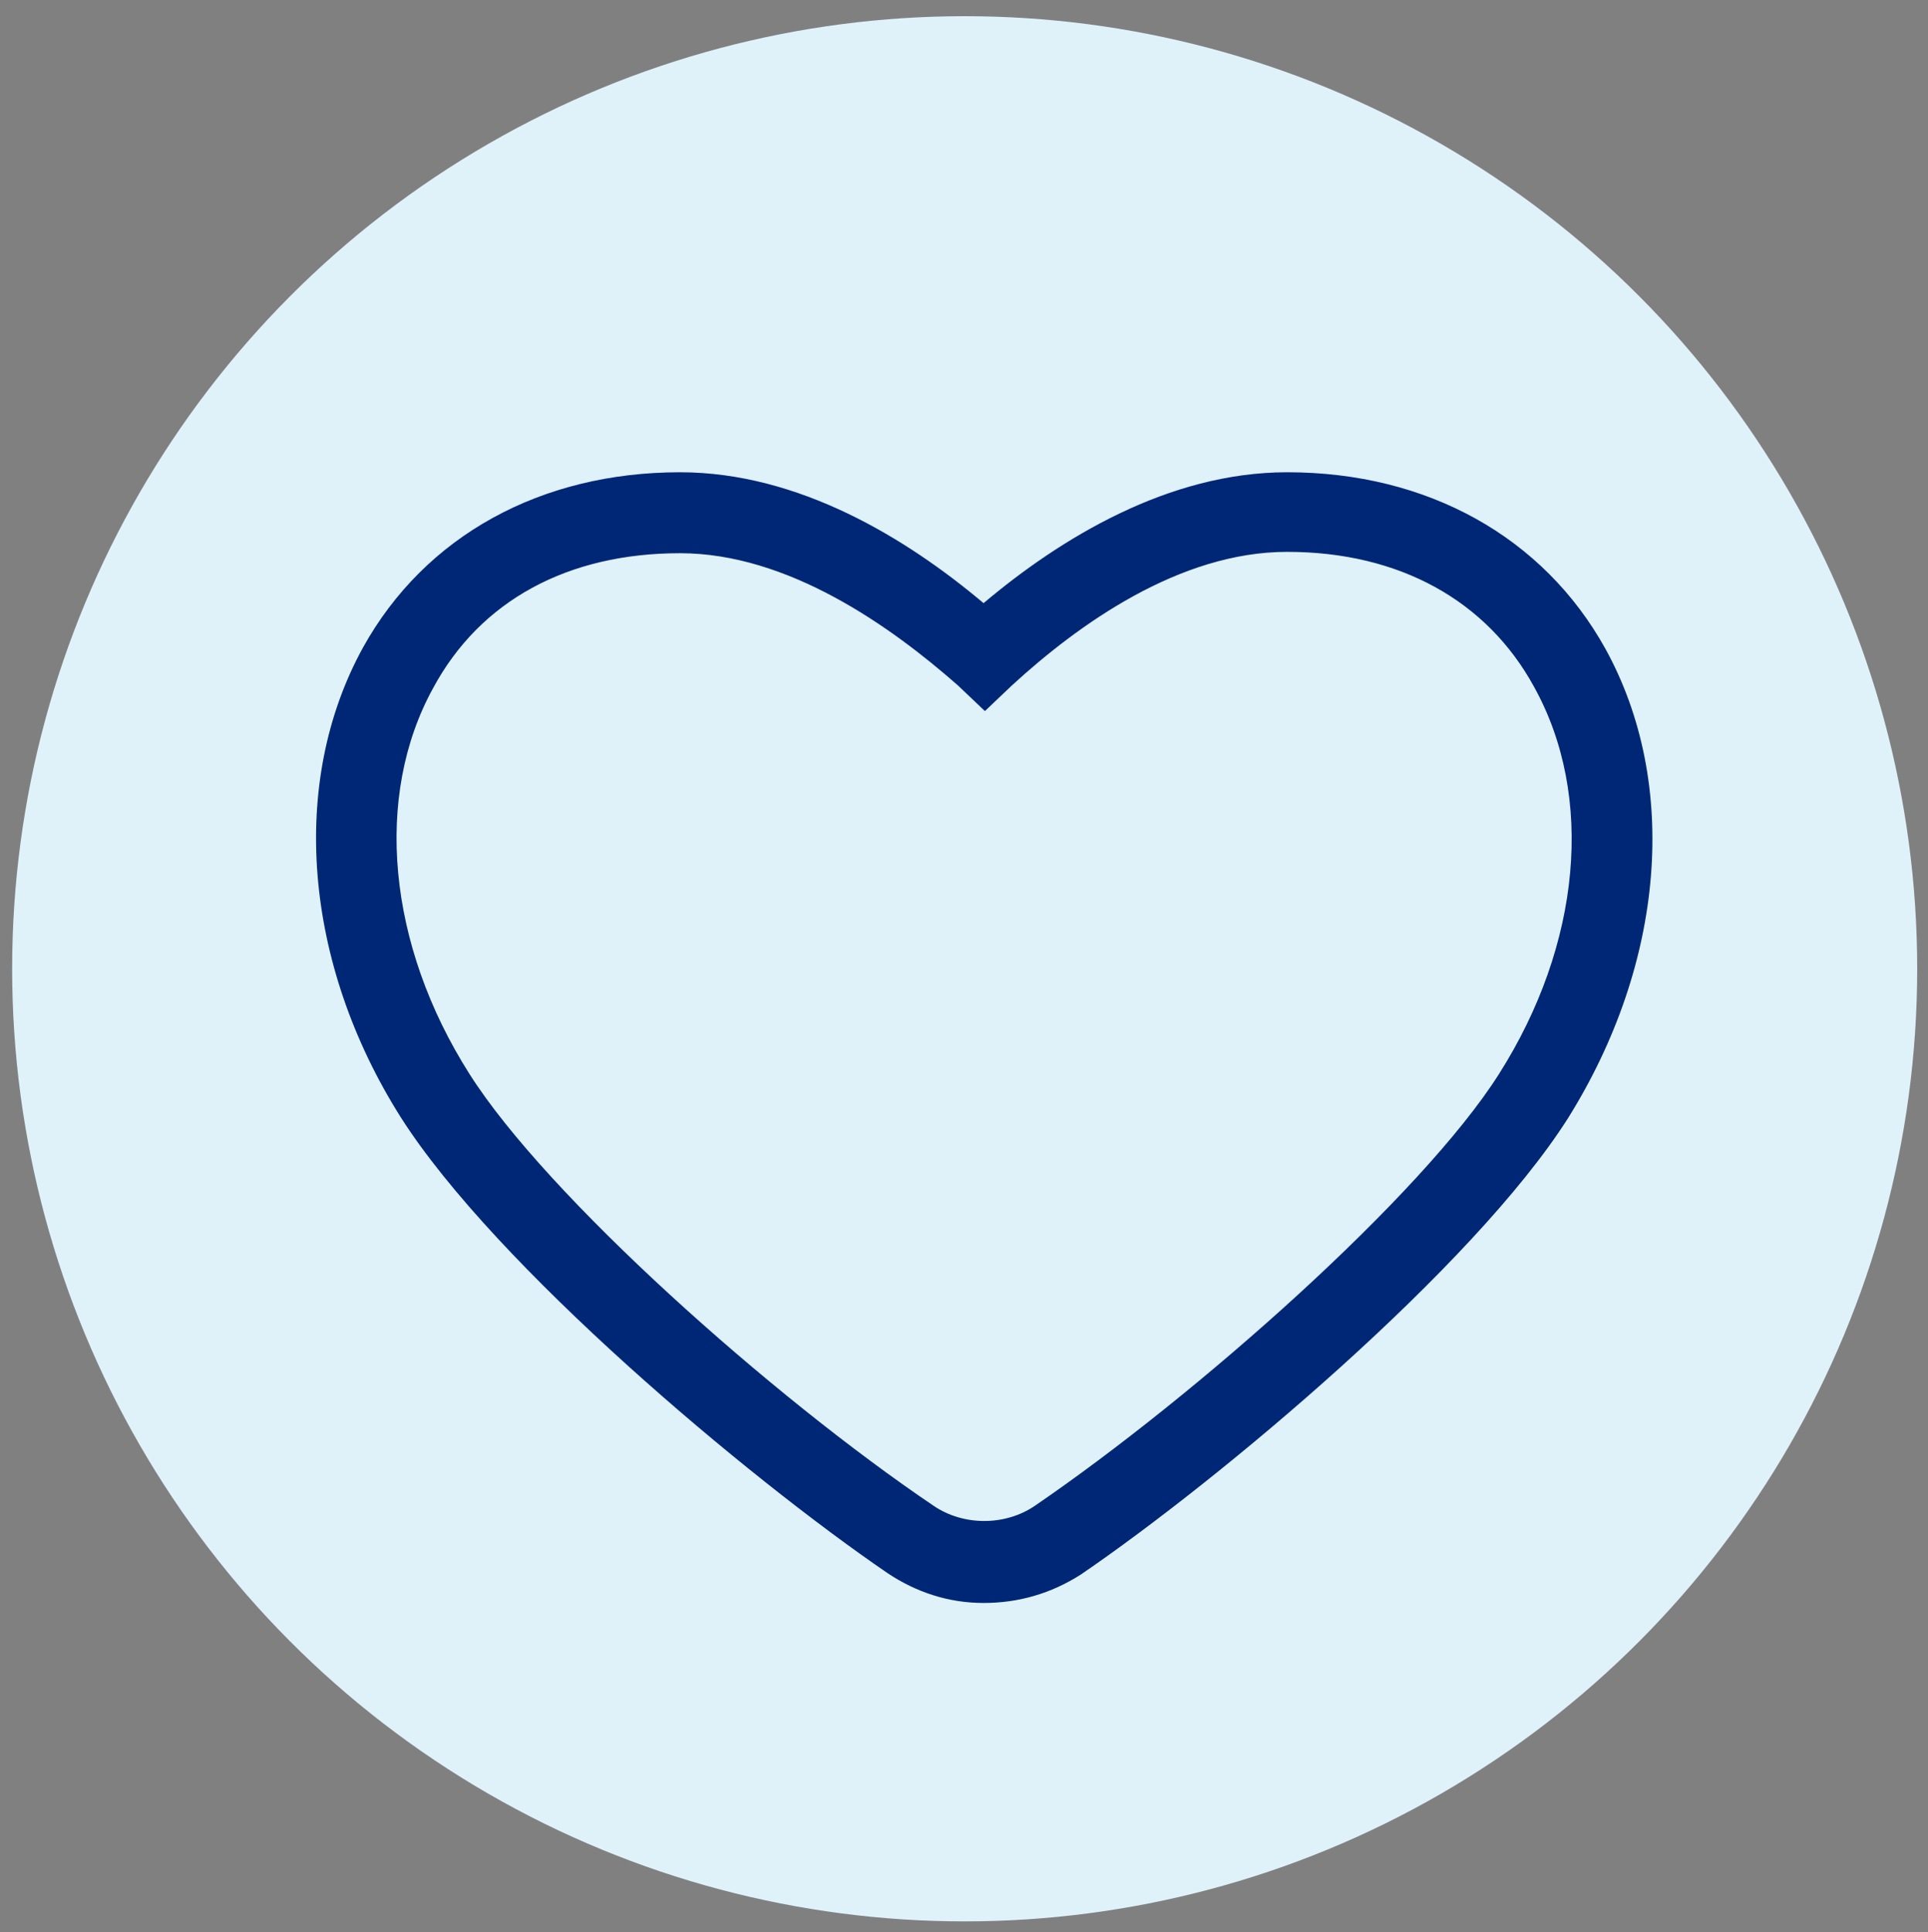
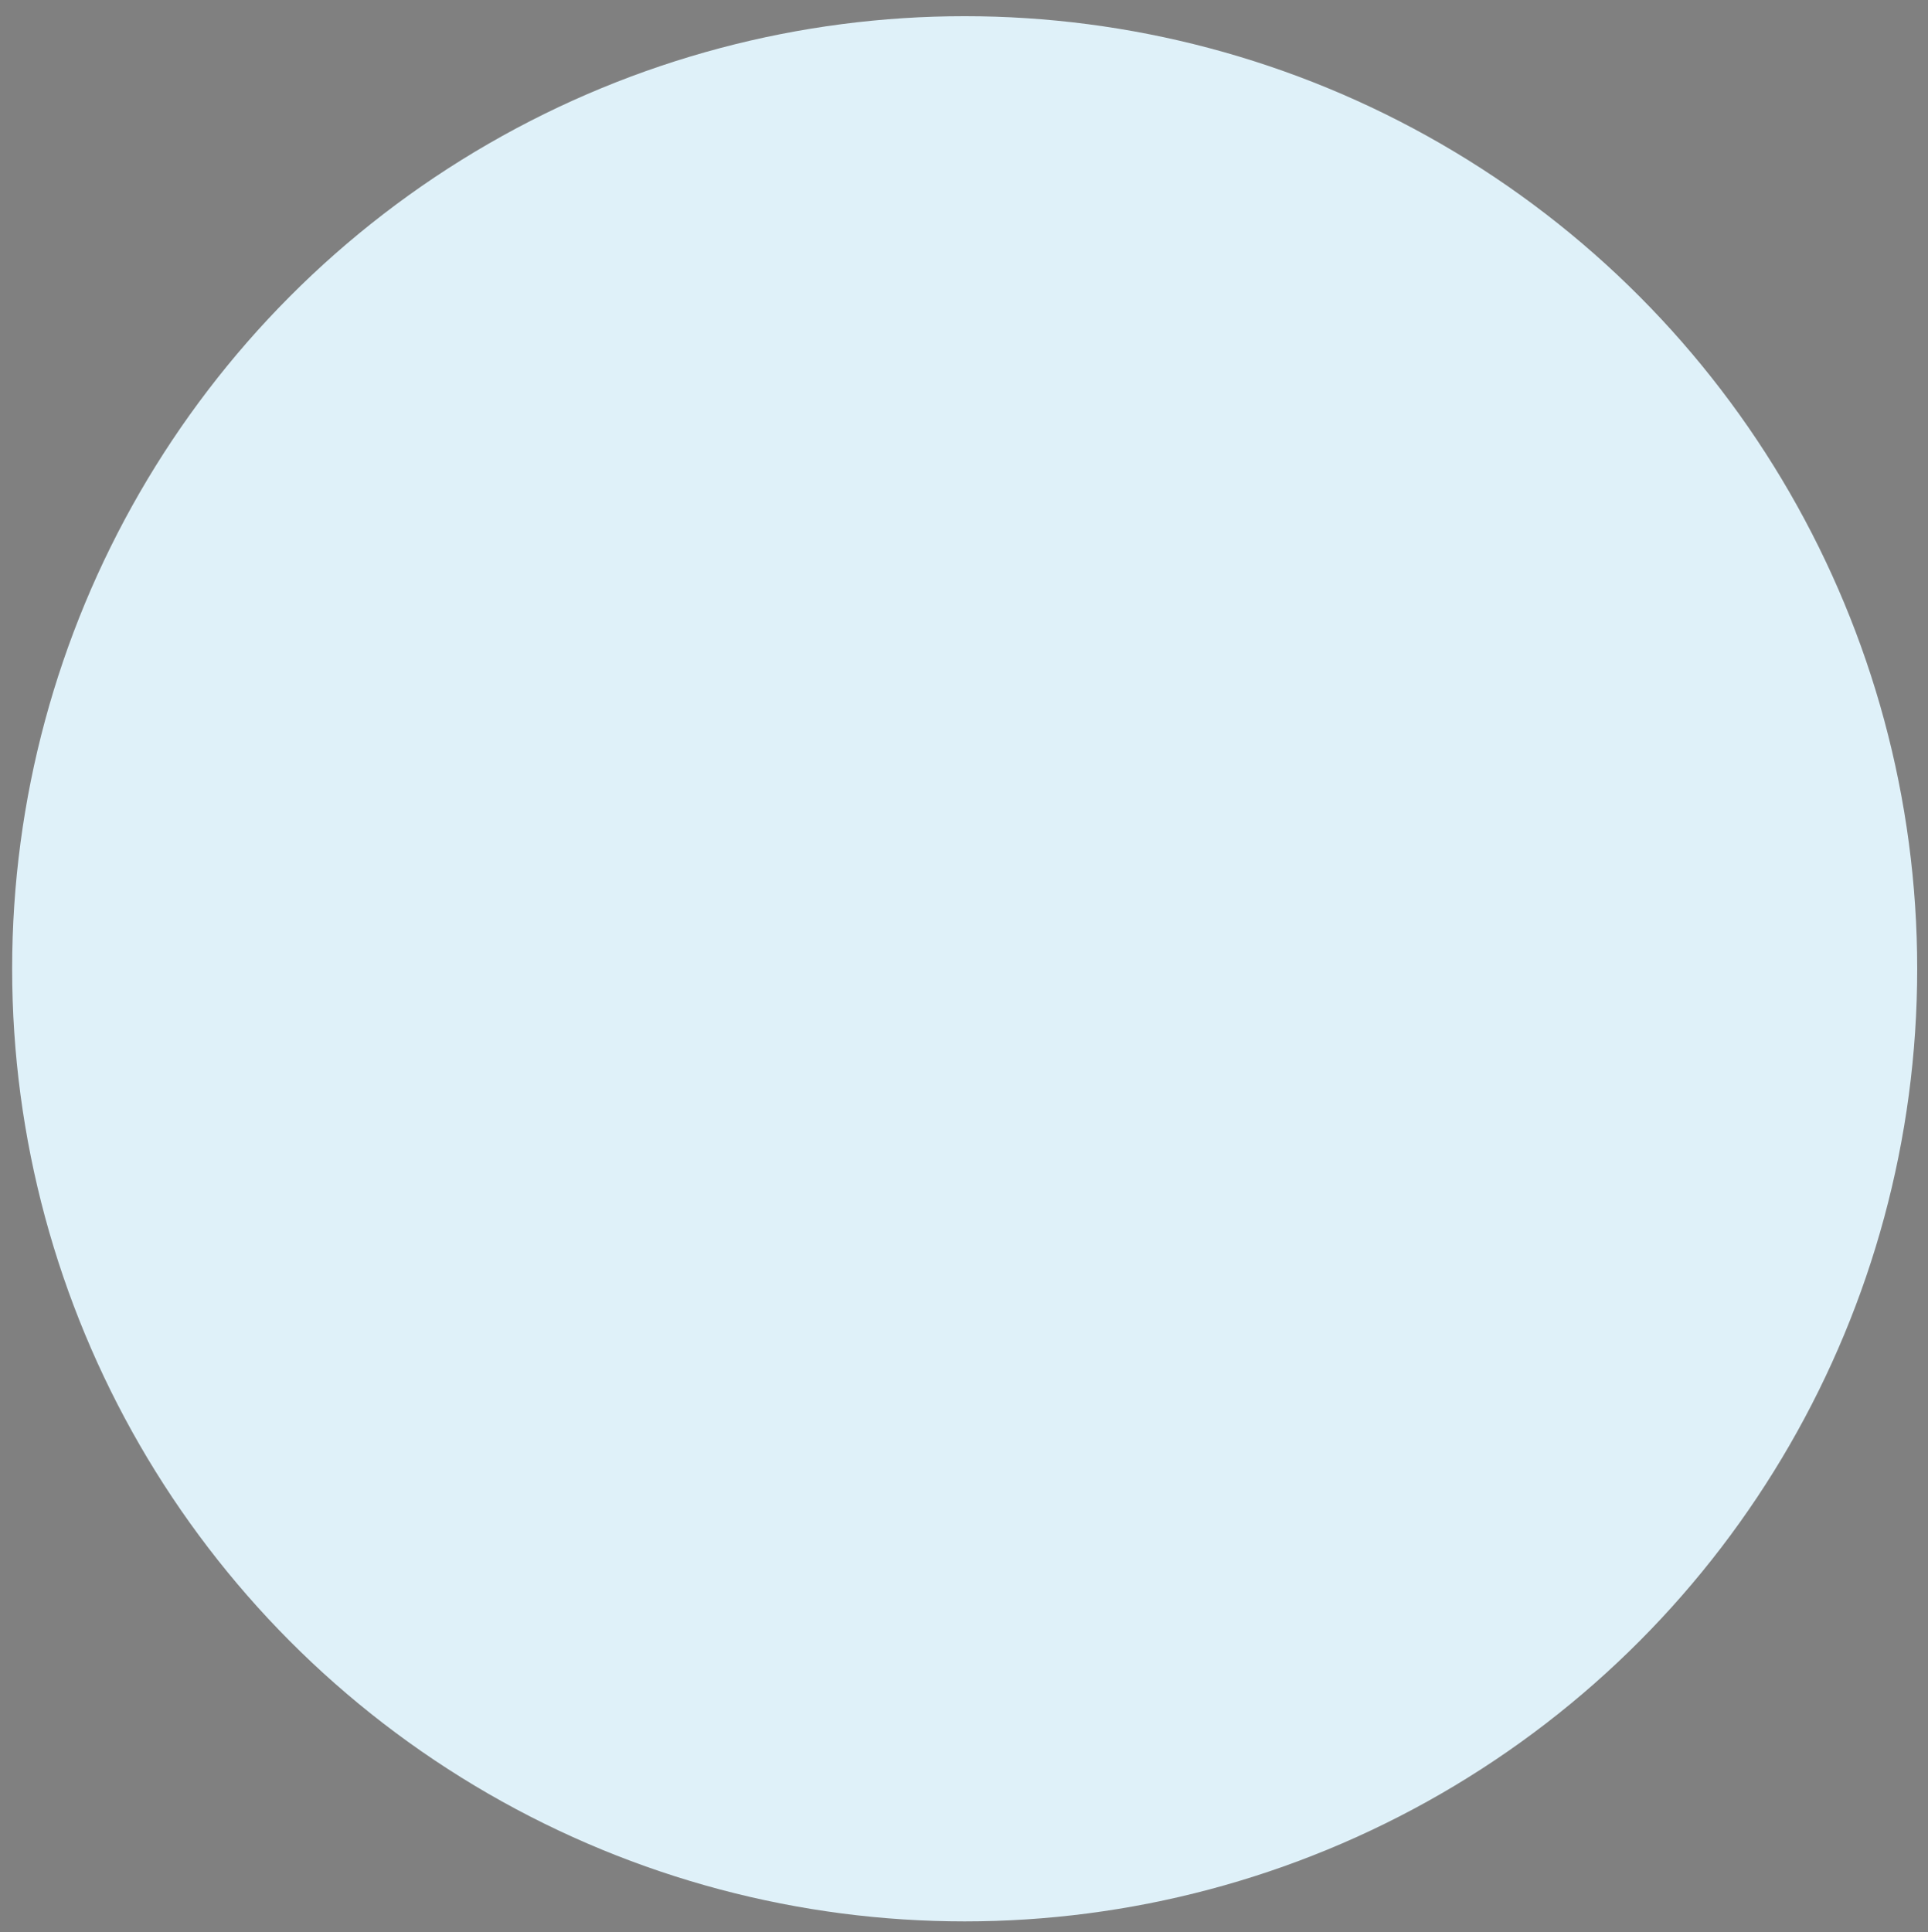
<svg xmlns="http://www.w3.org/2000/svg" version="1.1" id="Layer_1" x="0px" y="0px" viewBox="0 0 142.9 143.2" style="enable-background:new 0 0 142.9 143.2;" xml:space="preserve">
  <rect x="0" y="0" width="142.9" height="143.2" fill="#808080" stroke="none" />
  <style type="text/css">
	.st0{fill:#DFF1F9;}
	.st1{fill:#002776;}
</style>
  <circle class="st0" cx="71.5" cy="71.8" r="70.6" />
-   <path class="st1" d="M72.9,118.8c-2.6,0-5-0.8-7.1-2.2c-10.4-7.1-29.1-22.8-36.1-33.8c-7.2-11.4-8.3-24.8-2.8-34.8  C31.5,39.7,40.1,35,50.4,35c8.8,0,16.8,4.9,22.5,9.7c5.7-4.8,13.7-9.7,22.5-9.7c10.4,0,19,4.8,23.6,13.1c5.5,10,4.4,23.3-2.8,34.8  c-7,11-25.7,26.7-36.1,33.8C77.9,118.1,75.5,118.8,72.9,118.8z M50.4,41c-8.3,0-14.8,3.5-18.3,10C27.7,59,28.7,70,34.8,79.6  c5.7,9,22.4,23.9,34.4,32c2.2,1.5,5.3,1.5,7.5,0c12-8.2,28.7-23,34.4-32c6.1-9.6,7.1-20.6,2.6-28.7c-3.5-6.4-10-10-18.3-10  c-8,0-15.5,5.4-20.4,9.9l-2,1.9l-2-1.9C66,46.4,58.4,41,50.4,41z" />
</svg>